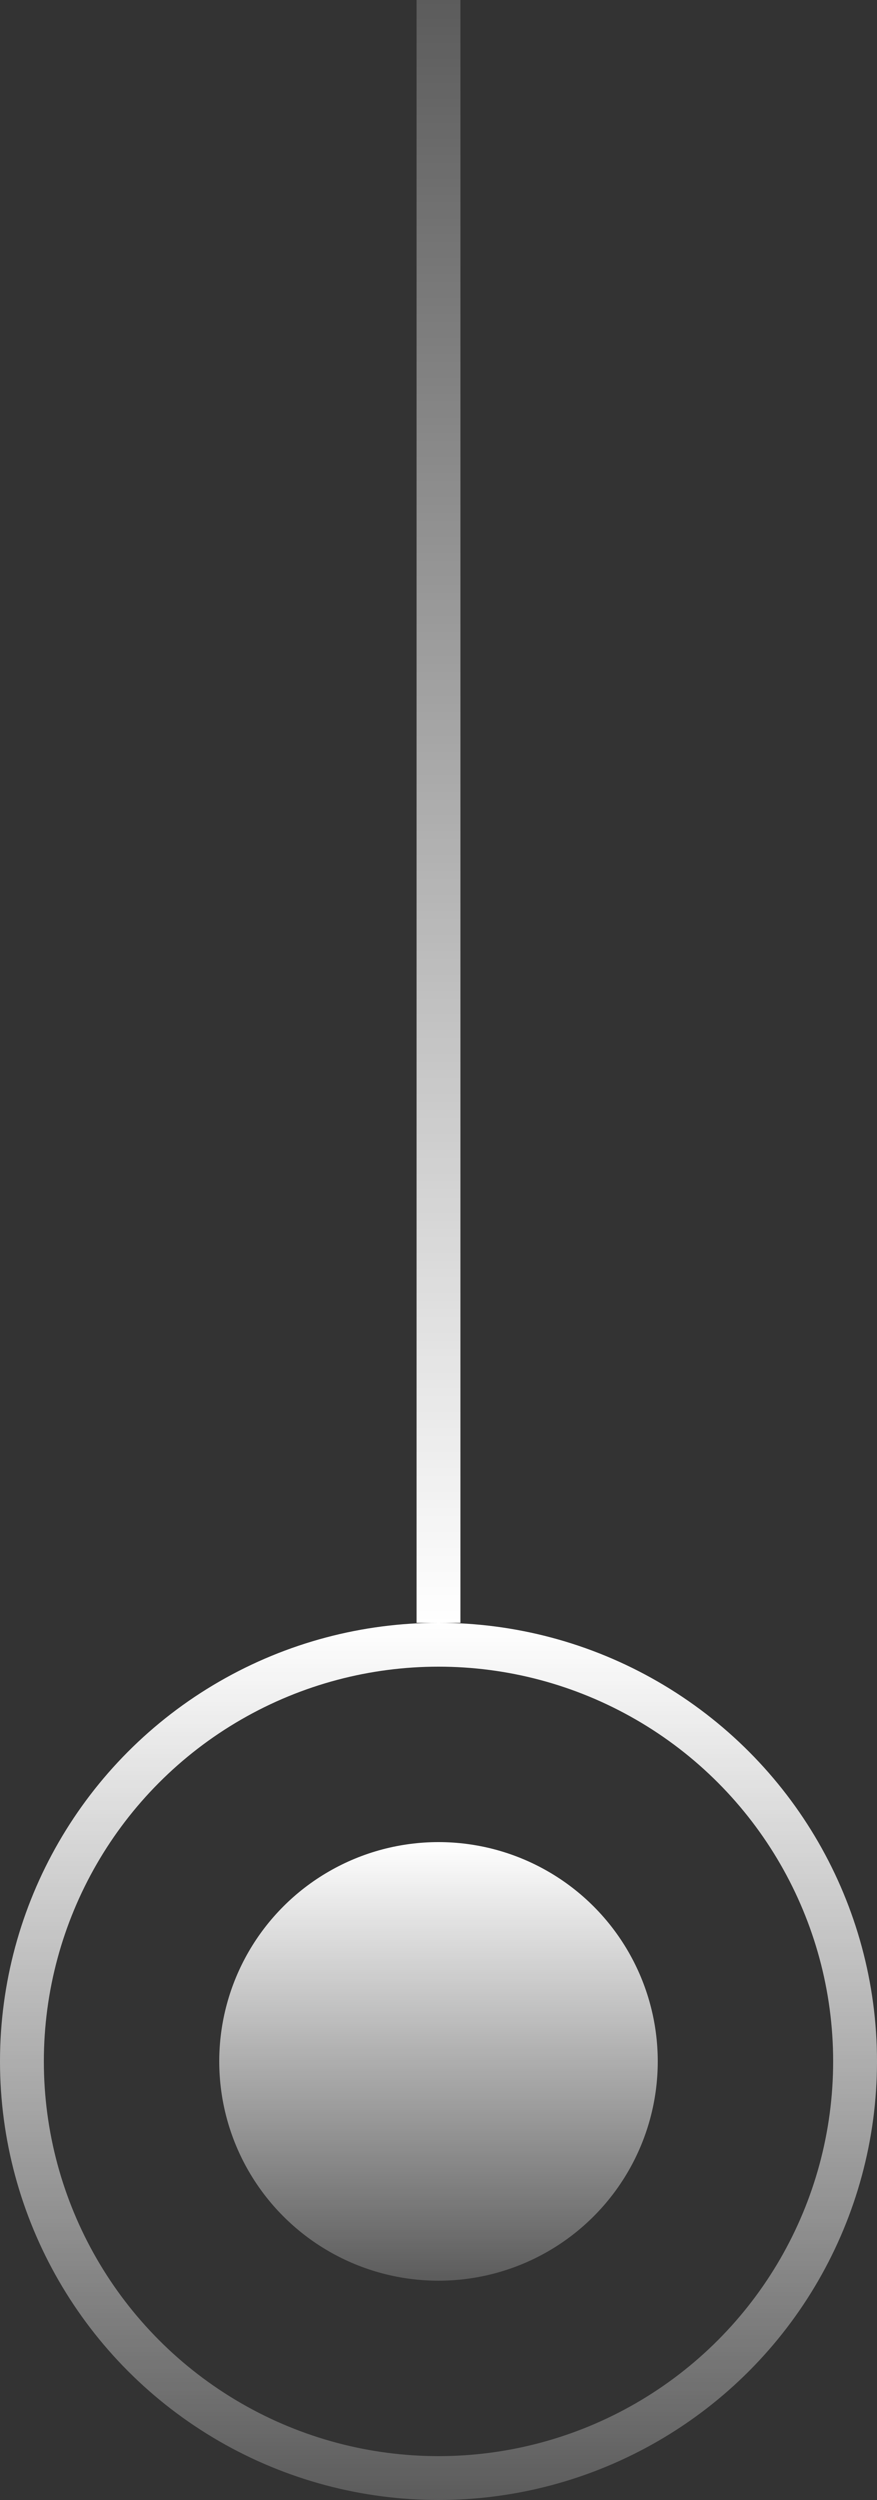
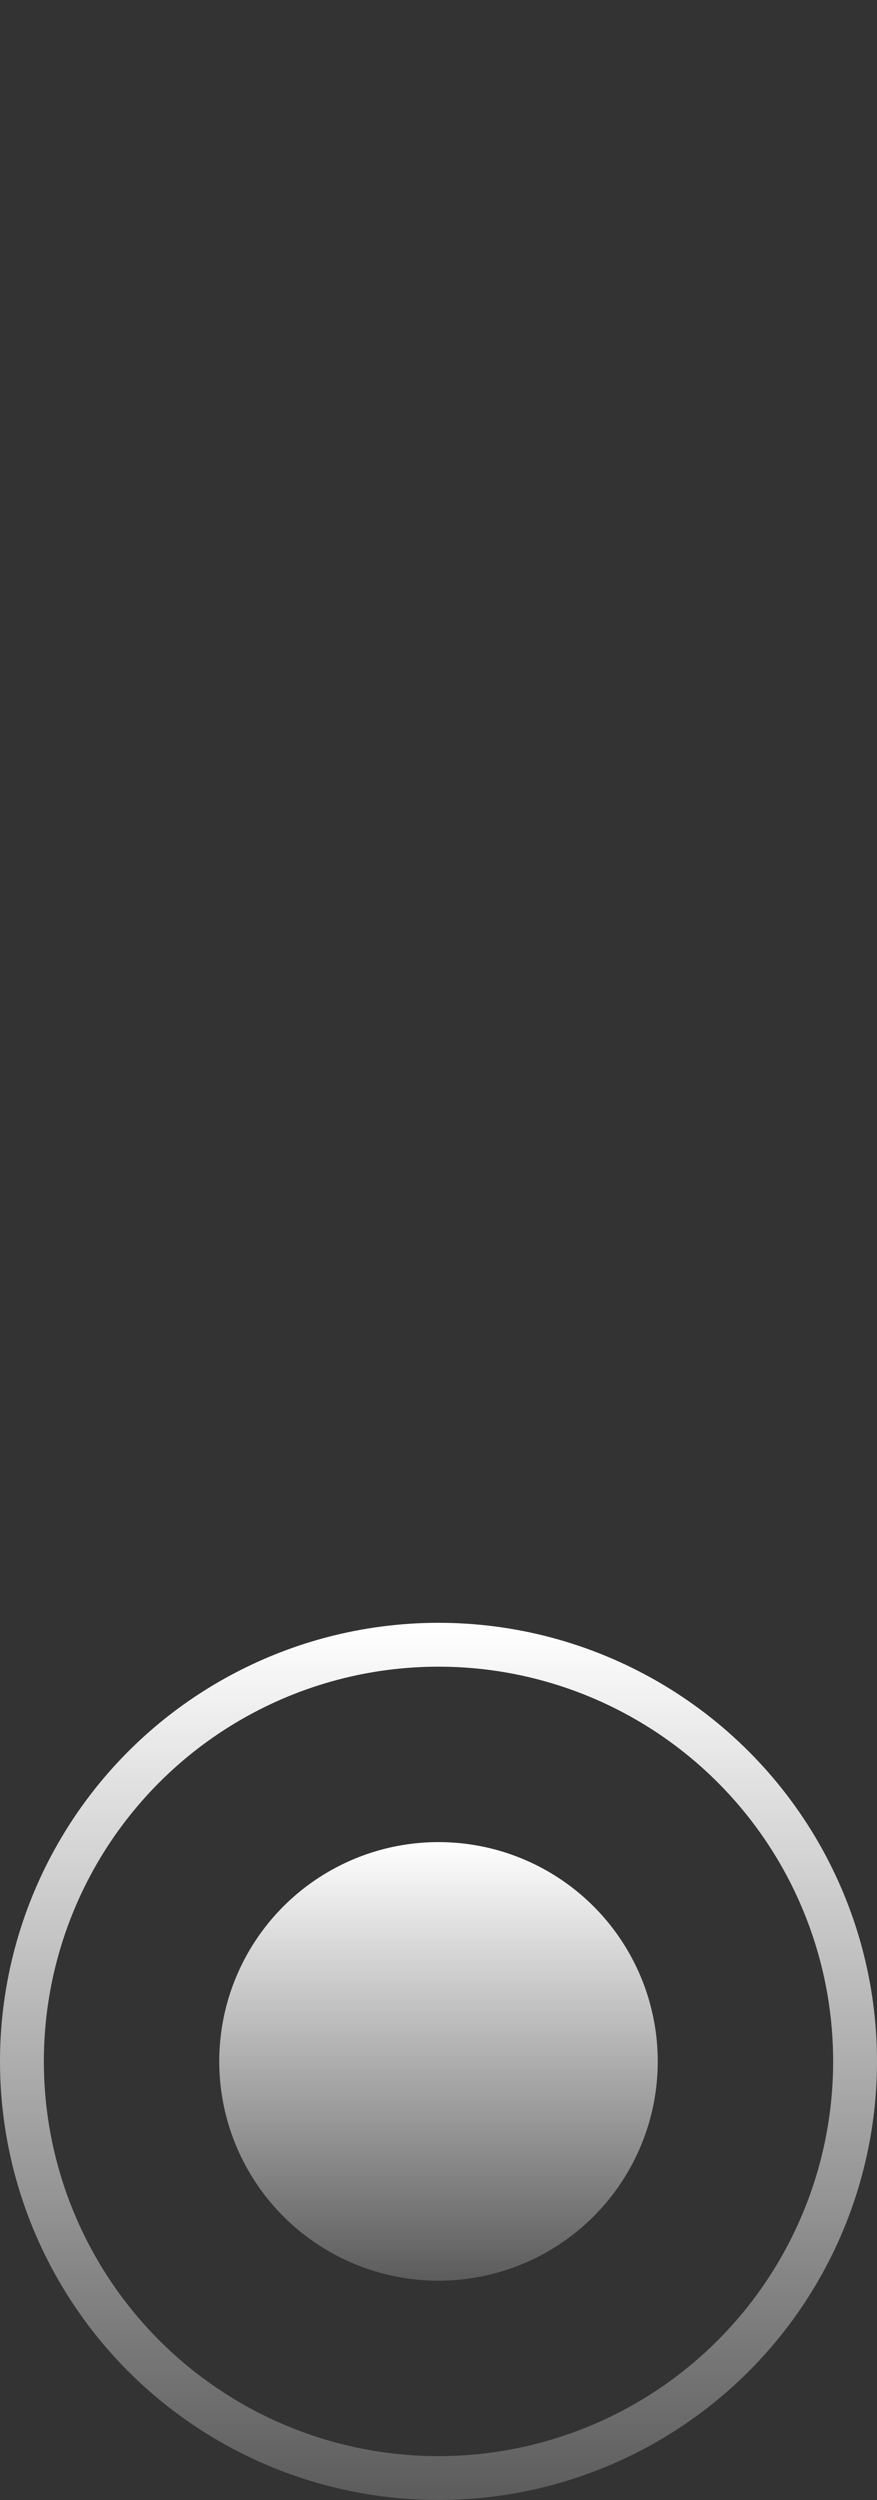
<svg xmlns="http://www.w3.org/2000/svg" width="20" height="57" viewBox="0 0 20 57" fill="none">
  <rect x="0" y="0" width="20" height="57" fill="#333333" stroke="none" />
  <circle cx="5" cy="5" r="5" transform="matrix(-1 0 0 1 15 42)" fill="url(#paint0_linear_597_56)" />
  <circle cx="10" cy="10" r="9.5" transform="matrix(-1 0 0 1 20 37)" stroke="url(#paint1_linear_597_56)" />
-   <path d="M10 0L10 37" stroke="url(#paint2_linear_597_56)" />
  <defs>
    <linearGradient id="paint0_linear_597_56" x1="5" y1="0" x2="5" y2="10" gradientUnits="userSpaceOnUse">
      <stop stop-color="white" />
      <stop offset="1" stop-color="white" stop-opacity="0.2" />
    </linearGradient>
    <linearGradient id="paint1_linear_597_56" x1="10" y1="0" x2="10" y2="20" gradientUnits="userSpaceOnUse">
      <stop stop-color="white" />
      <stop offset="1" stop-color="white" stop-opacity="0.2" />
    </linearGradient>
    <linearGradient id="paint2_linear_597_56" x1="10.5" y1="-2.18557e-08" x2="10.5" y2="37" gradientUnits="userSpaceOnUse">
      <stop stop-color="white" stop-opacity="0.2" />
      <stop offset="1" stop-color="white" />
    </linearGradient>
  </defs>
</svg>